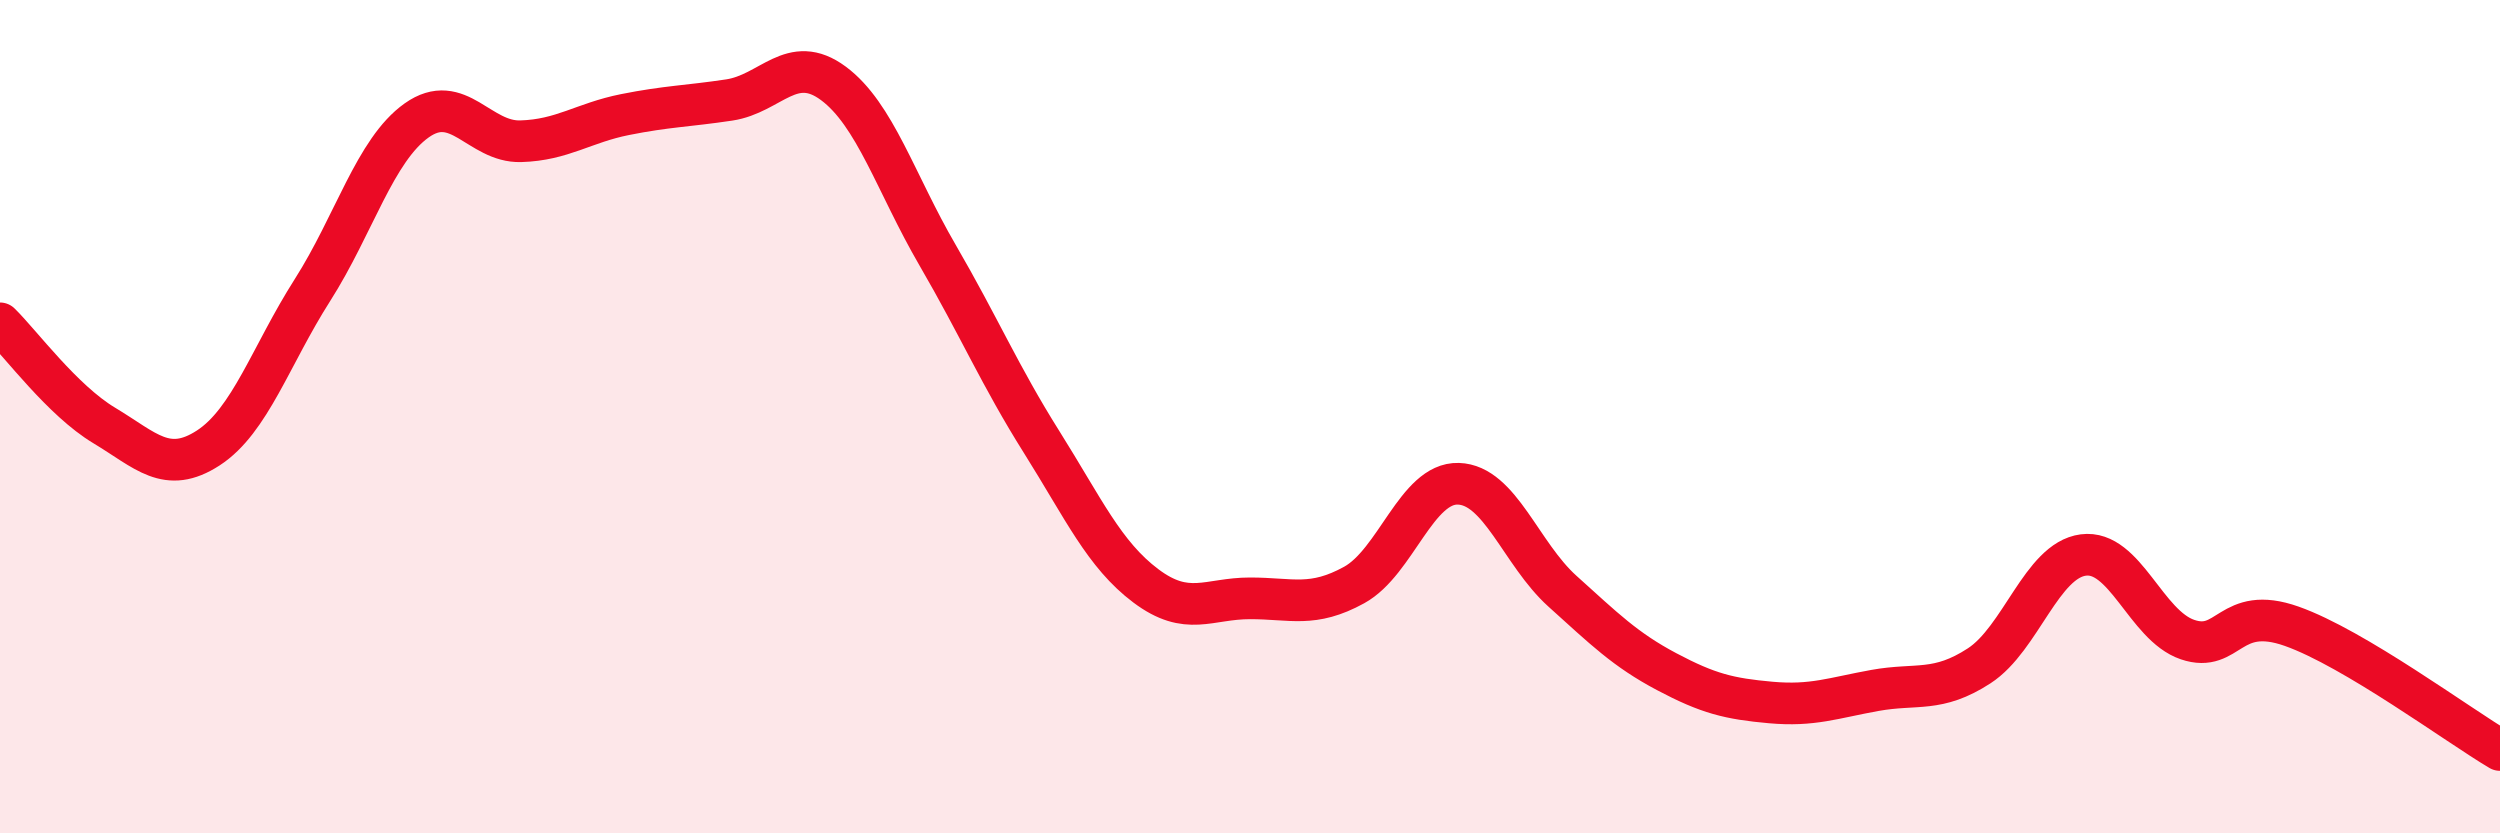
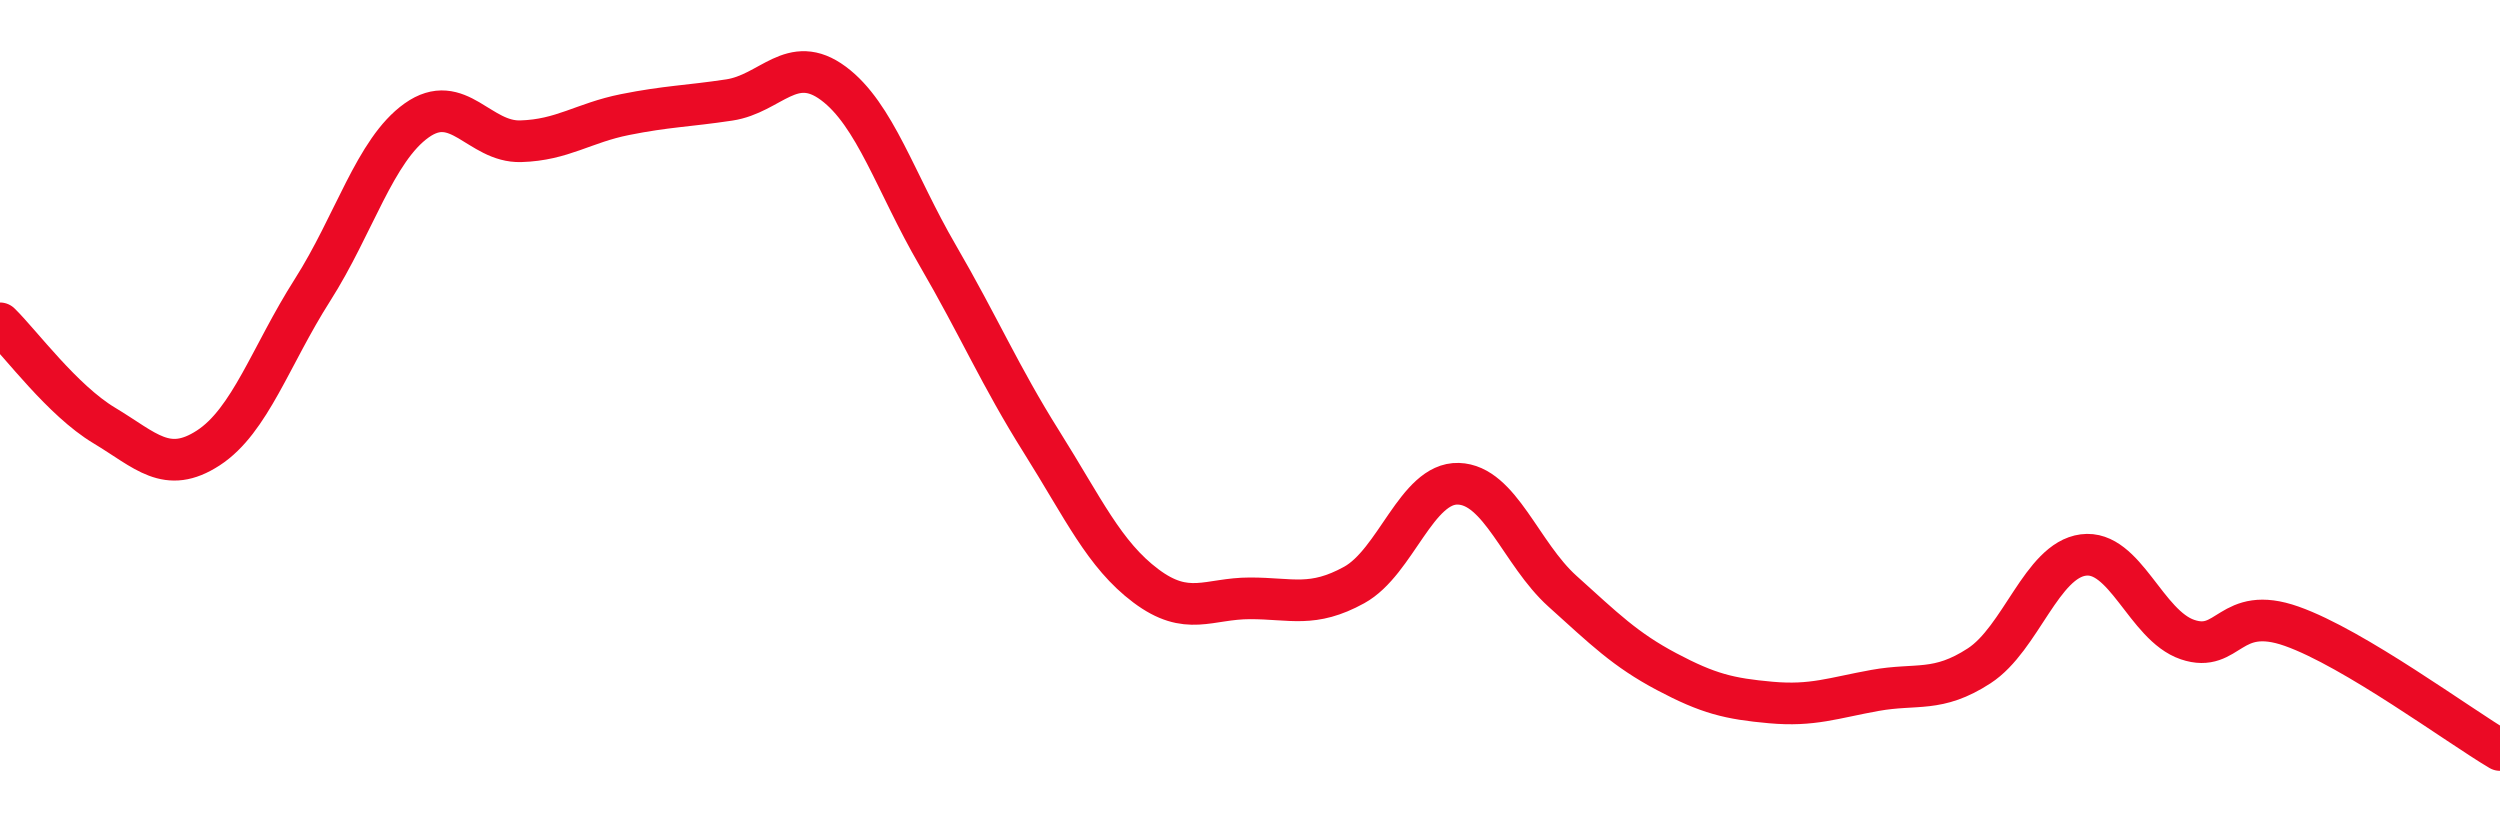
<svg xmlns="http://www.w3.org/2000/svg" width="60" height="20" viewBox="0 0 60 20">
-   <path d="M 0,7.76 C 0.5,8.25 1.5,9.61 2.5,10.21 C 3.5,10.81 4,11.4 5,10.75 C 6,10.1 6.5,8.53 7.5,6.96 C 8.5,5.39 9,3.6 10,2.89 C 11,2.18 11.5,3.42 12.5,3.39 C 13.5,3.36 14,2.95 15,2.75 C 16,2.55 16.5,2.55 17.5,2.4 C 18.5,2.25 19,1.26 20,2 C 21,2.74 21.5,4.4 22.5,6.12 C 23.5,7.84 24,9.02 25,10.61 C 26,12.2 26.5,13.31 27.5,14.06 C 28.5,14.81 29,14.36 30,14.36 C 31,14.36 31.5,14.59 32.5,14.04 C 33.5,13.49 34,11.58 35,11.61 C 36,11.64 36.5,13.29 37.5,14.19 C 38.5,15.09 39,15.59 40,16.12 C 41,16.65 41.5,16.77 42.5,16.86 C 43.5,16.95 44,16.75 45,16.57 C 46,16.39 46.5,16.63 47.5,15.98 C 48.5,15.33 49,13.45 50,13.32 C 51,13.19 51.5,15.01 52.5,15.35 C 53.5,15.69 53.5,14.5 55,15.03 C 56.5,15.56 59,17.41 60,18L60 20L0 20Z" fill="#EB0A25" opacity="0.1" stroke-linecap="round" stroke-linejoin="round" />
  <path d="M 0,7.76 C 0.5,8.25 1.5,9.61 2.5,10.21 C 3.5,10.81 4,11.4 5,10.75 C 6,10.1 6.5,8.53 7.5,6.96 C 8.5,5.39 9,3.6 10,2.89 C 11,2.18 11.5,3.42 12.5,3.39 C 13.5,3.36 14,2.95 15,2.75 C 16,2.55 16.5,2.55 17.5,2.4 C 18.5,2.25 19,1.26 20,2 C 21,2.74 21.5,4.4 22.5,6.12 C 23.5,7.84 24,9.02 25,10.61 C 26,12.2 26.5,13.31 27.5,14.06 C 28.5,14.81 29,14.36 30,14.36 C 31,14.36 31.5,14.59 32.5,14.04 C 33.5,13.49 34,11.58 35,11.61 C 36,11.64 36.5,13.29 37.5,14.19 C 38.5,15.09 39,15.59 40,16.12 C 41,16.65 41.5,16.77 42.5,16.86 C 43.5,16.95 44,16.75 45,16.57 C 46,16.39 46.5,16.63 47.5,15.98 C 48.5,15.33 49,13.45 50,13.32 C 51,13.19 51.5,15.01 52.5,15.35 C 53.5,15.69 53.5,14.5 55,15.03 C 56.5,15.56 59,17.41 60,18" stroke="#EB0A25" stroke-width="1" fill="none" stroke-linecap="round" stroke-linejoin="round" />
</svg>